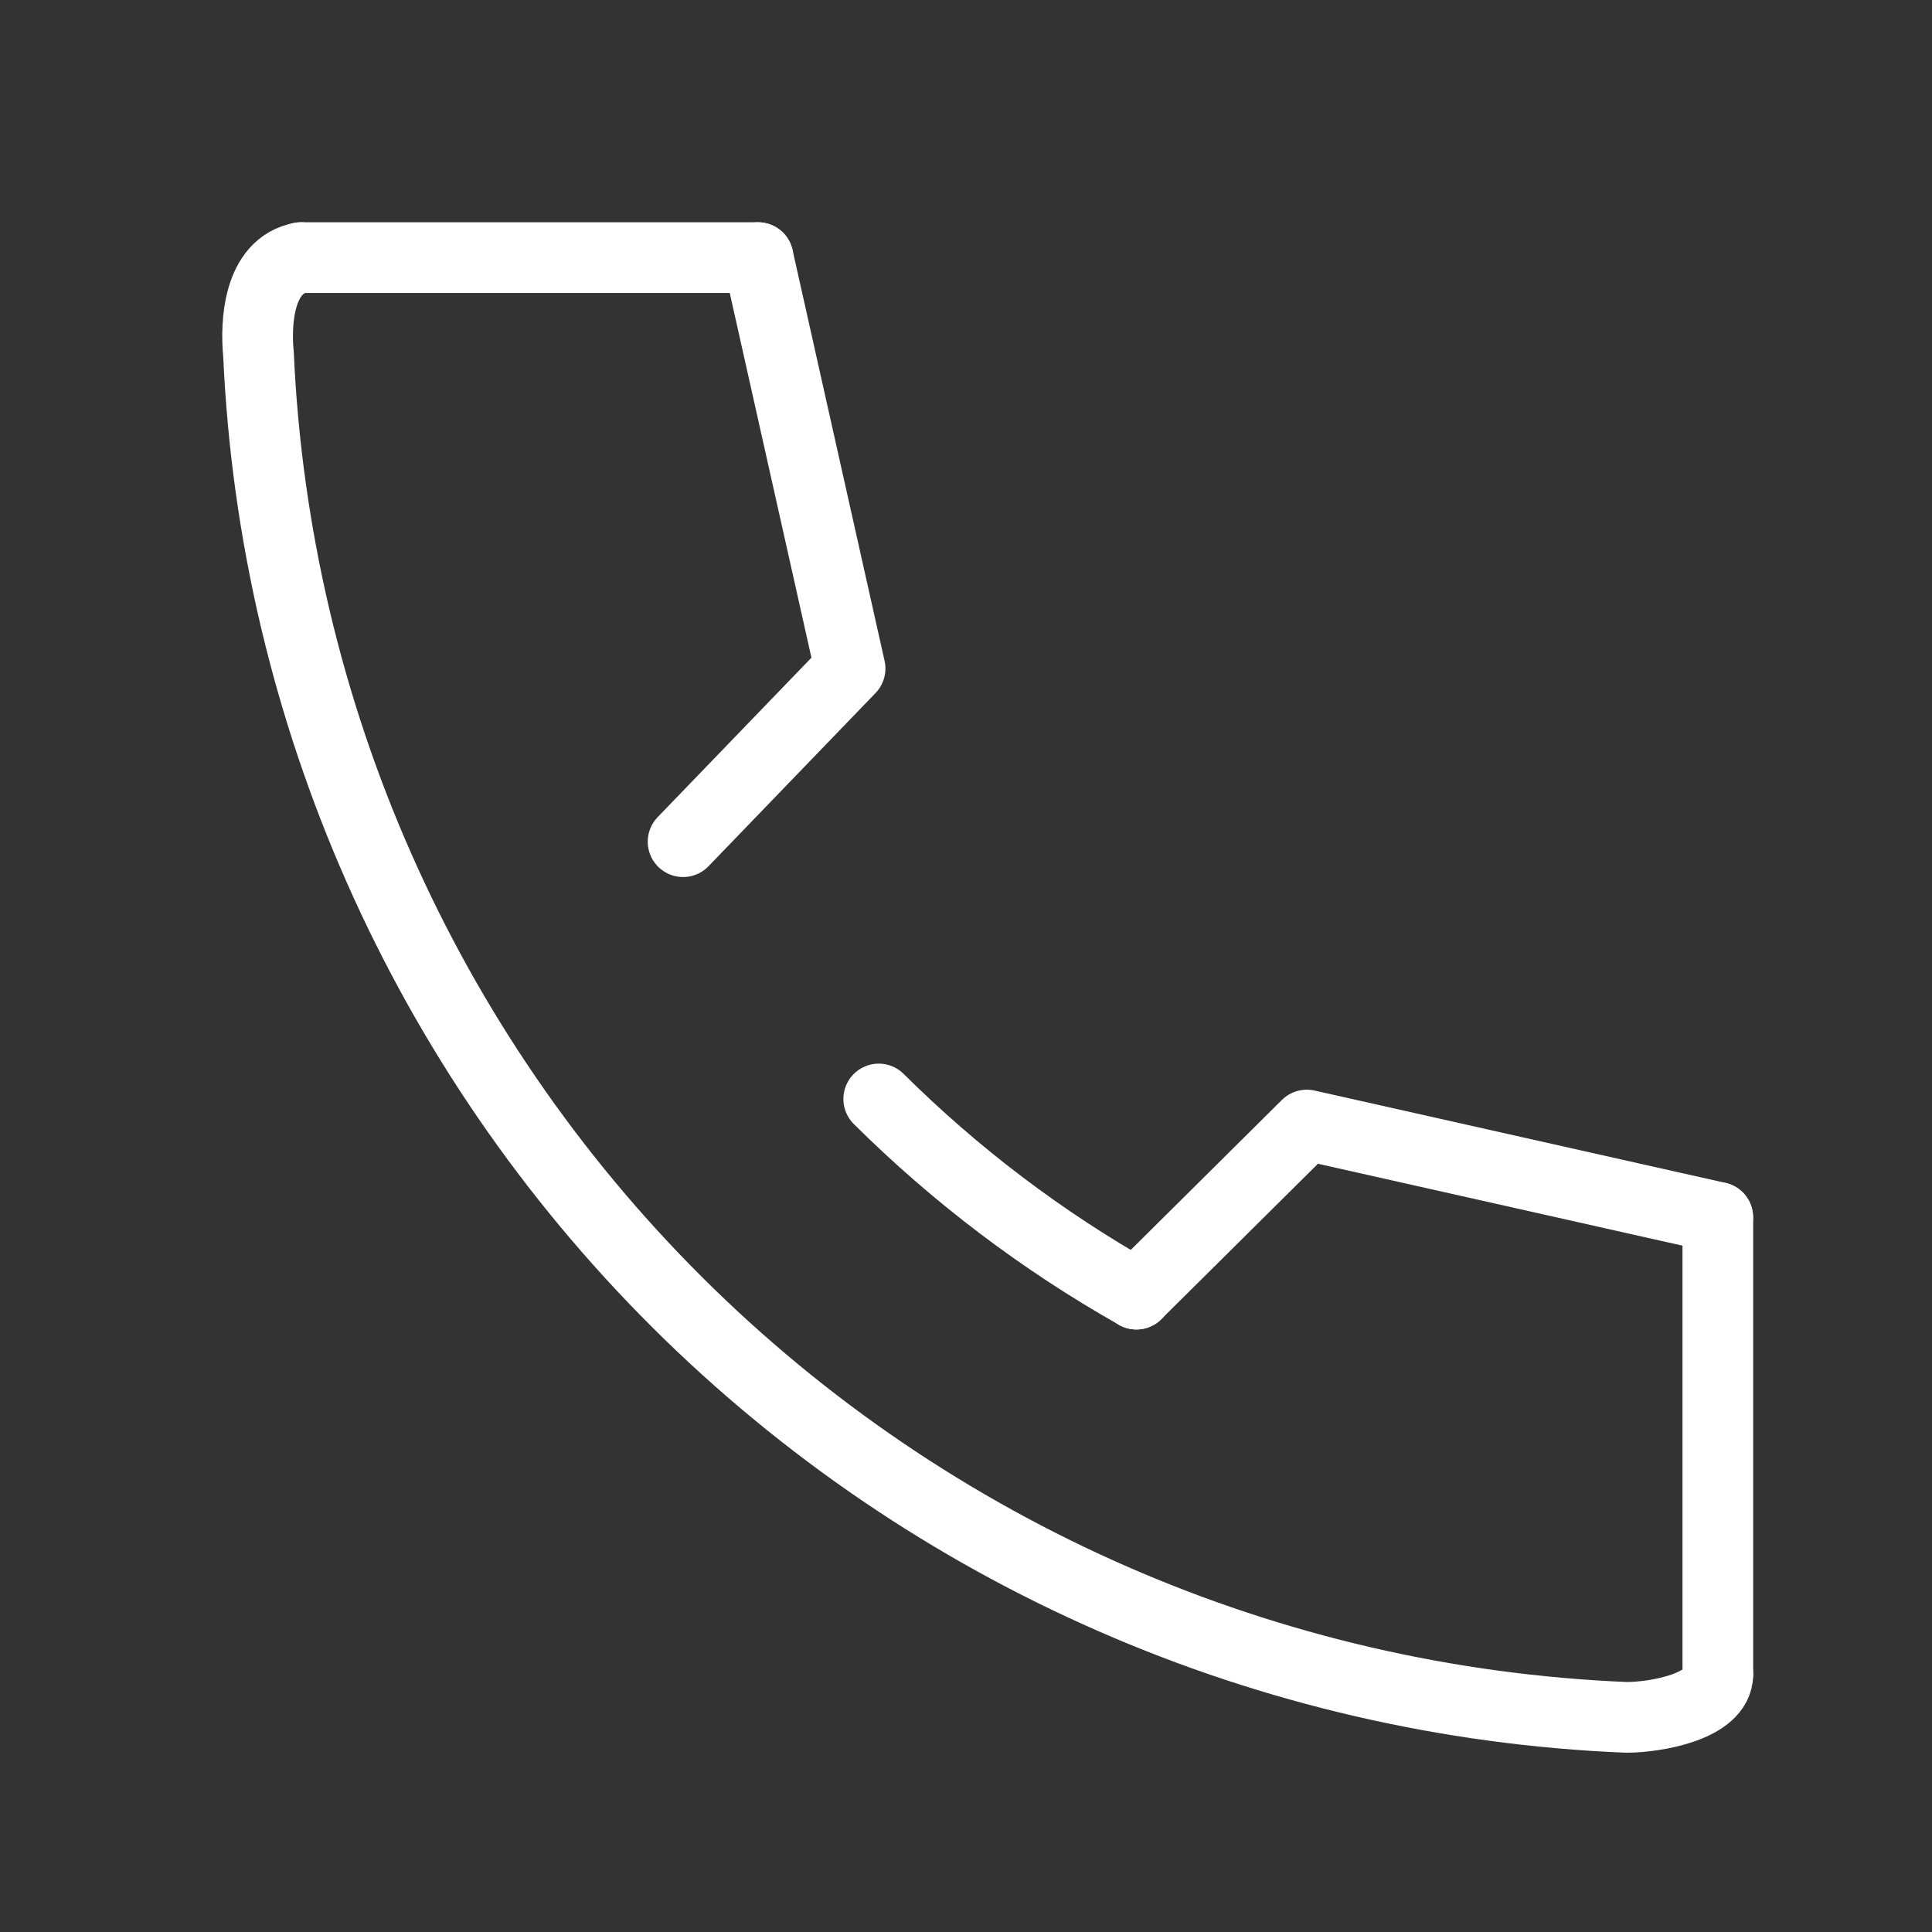
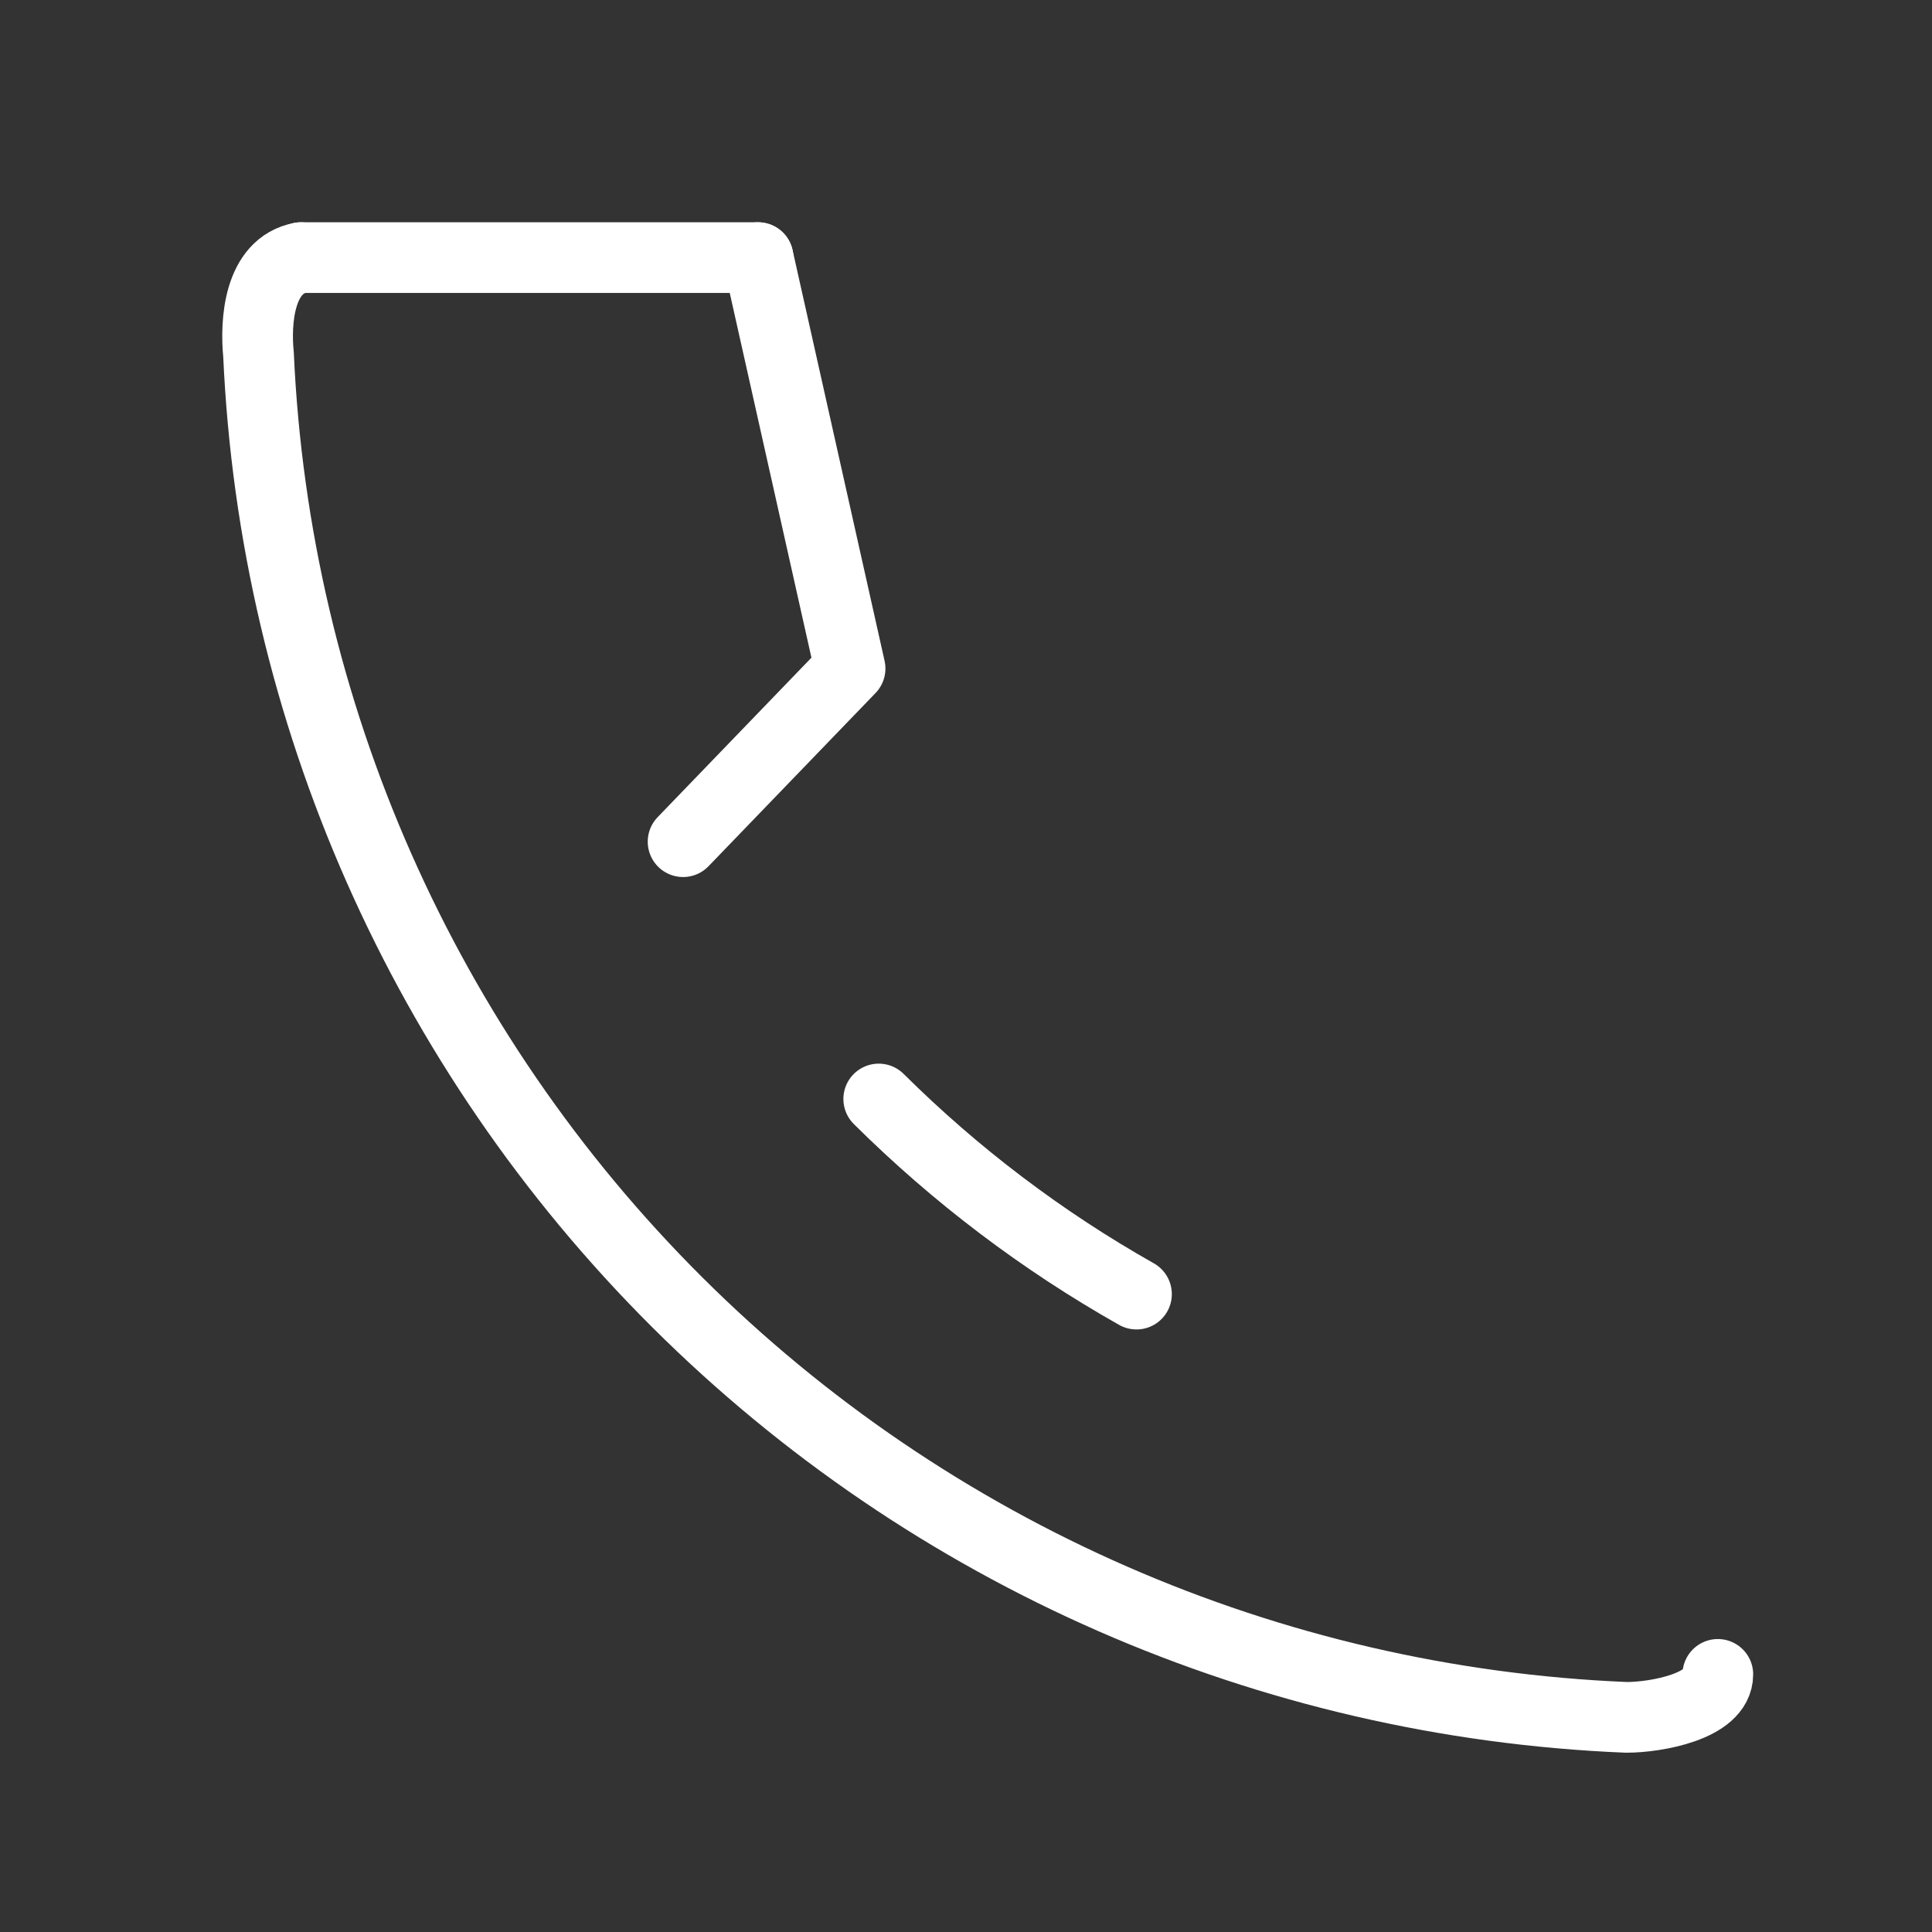
<svg xmlns="http://www.w3.org/2000/svg" width="41" height="41" viewBox="0 0 41 41" fill="none">
  <rect x="0" y="0" width="41" height="41" fill="#333333" stroke="none" />
  <path d="M6.388 5.467C5.486 5.632 5.418 6.844 5.486 7.523C5.826 15.103 8.996 22.28 14.371 27.635C19.746 32.99 26.934 36.133 34.515 36.445C35.146 36.445 36.455 36.212 36.455 35.533" stroke="white" stroke-width="1.5" stroke-miterlimit="10" stroke-linecap="round" />
  <path d="M18.648 23.322C20.279 24.941 22.118 26.334 24.118 27.463" stroke="white" stroke-width="1.5" stroke-miterlimit="10" stroke-linecap="round" />
-   <path d="M36.452 25.834L27.732 23.875L24.115 27.464" stroke="white" stroke-width="1.5" stroke-linecap="round" stroke-linejoin="round" />
  <path d="M16.087 5.467L18.04 14.187L14.496 17.862" stroke="white" stroke-width="1.5" stroke-linecap="round" stroke-linejoin="round" />
  <path d="M6.387 5.467H16.086" stroke="white" stroke-width="1.5" stroke-miterlimit="10" stroke-linecap="round" />
-   <path d="M36.455 25.835V35.534" stroke="white" stroke-width="1.5" stroke-miterlimit="10" stroke-linecap="round" />
</svg>